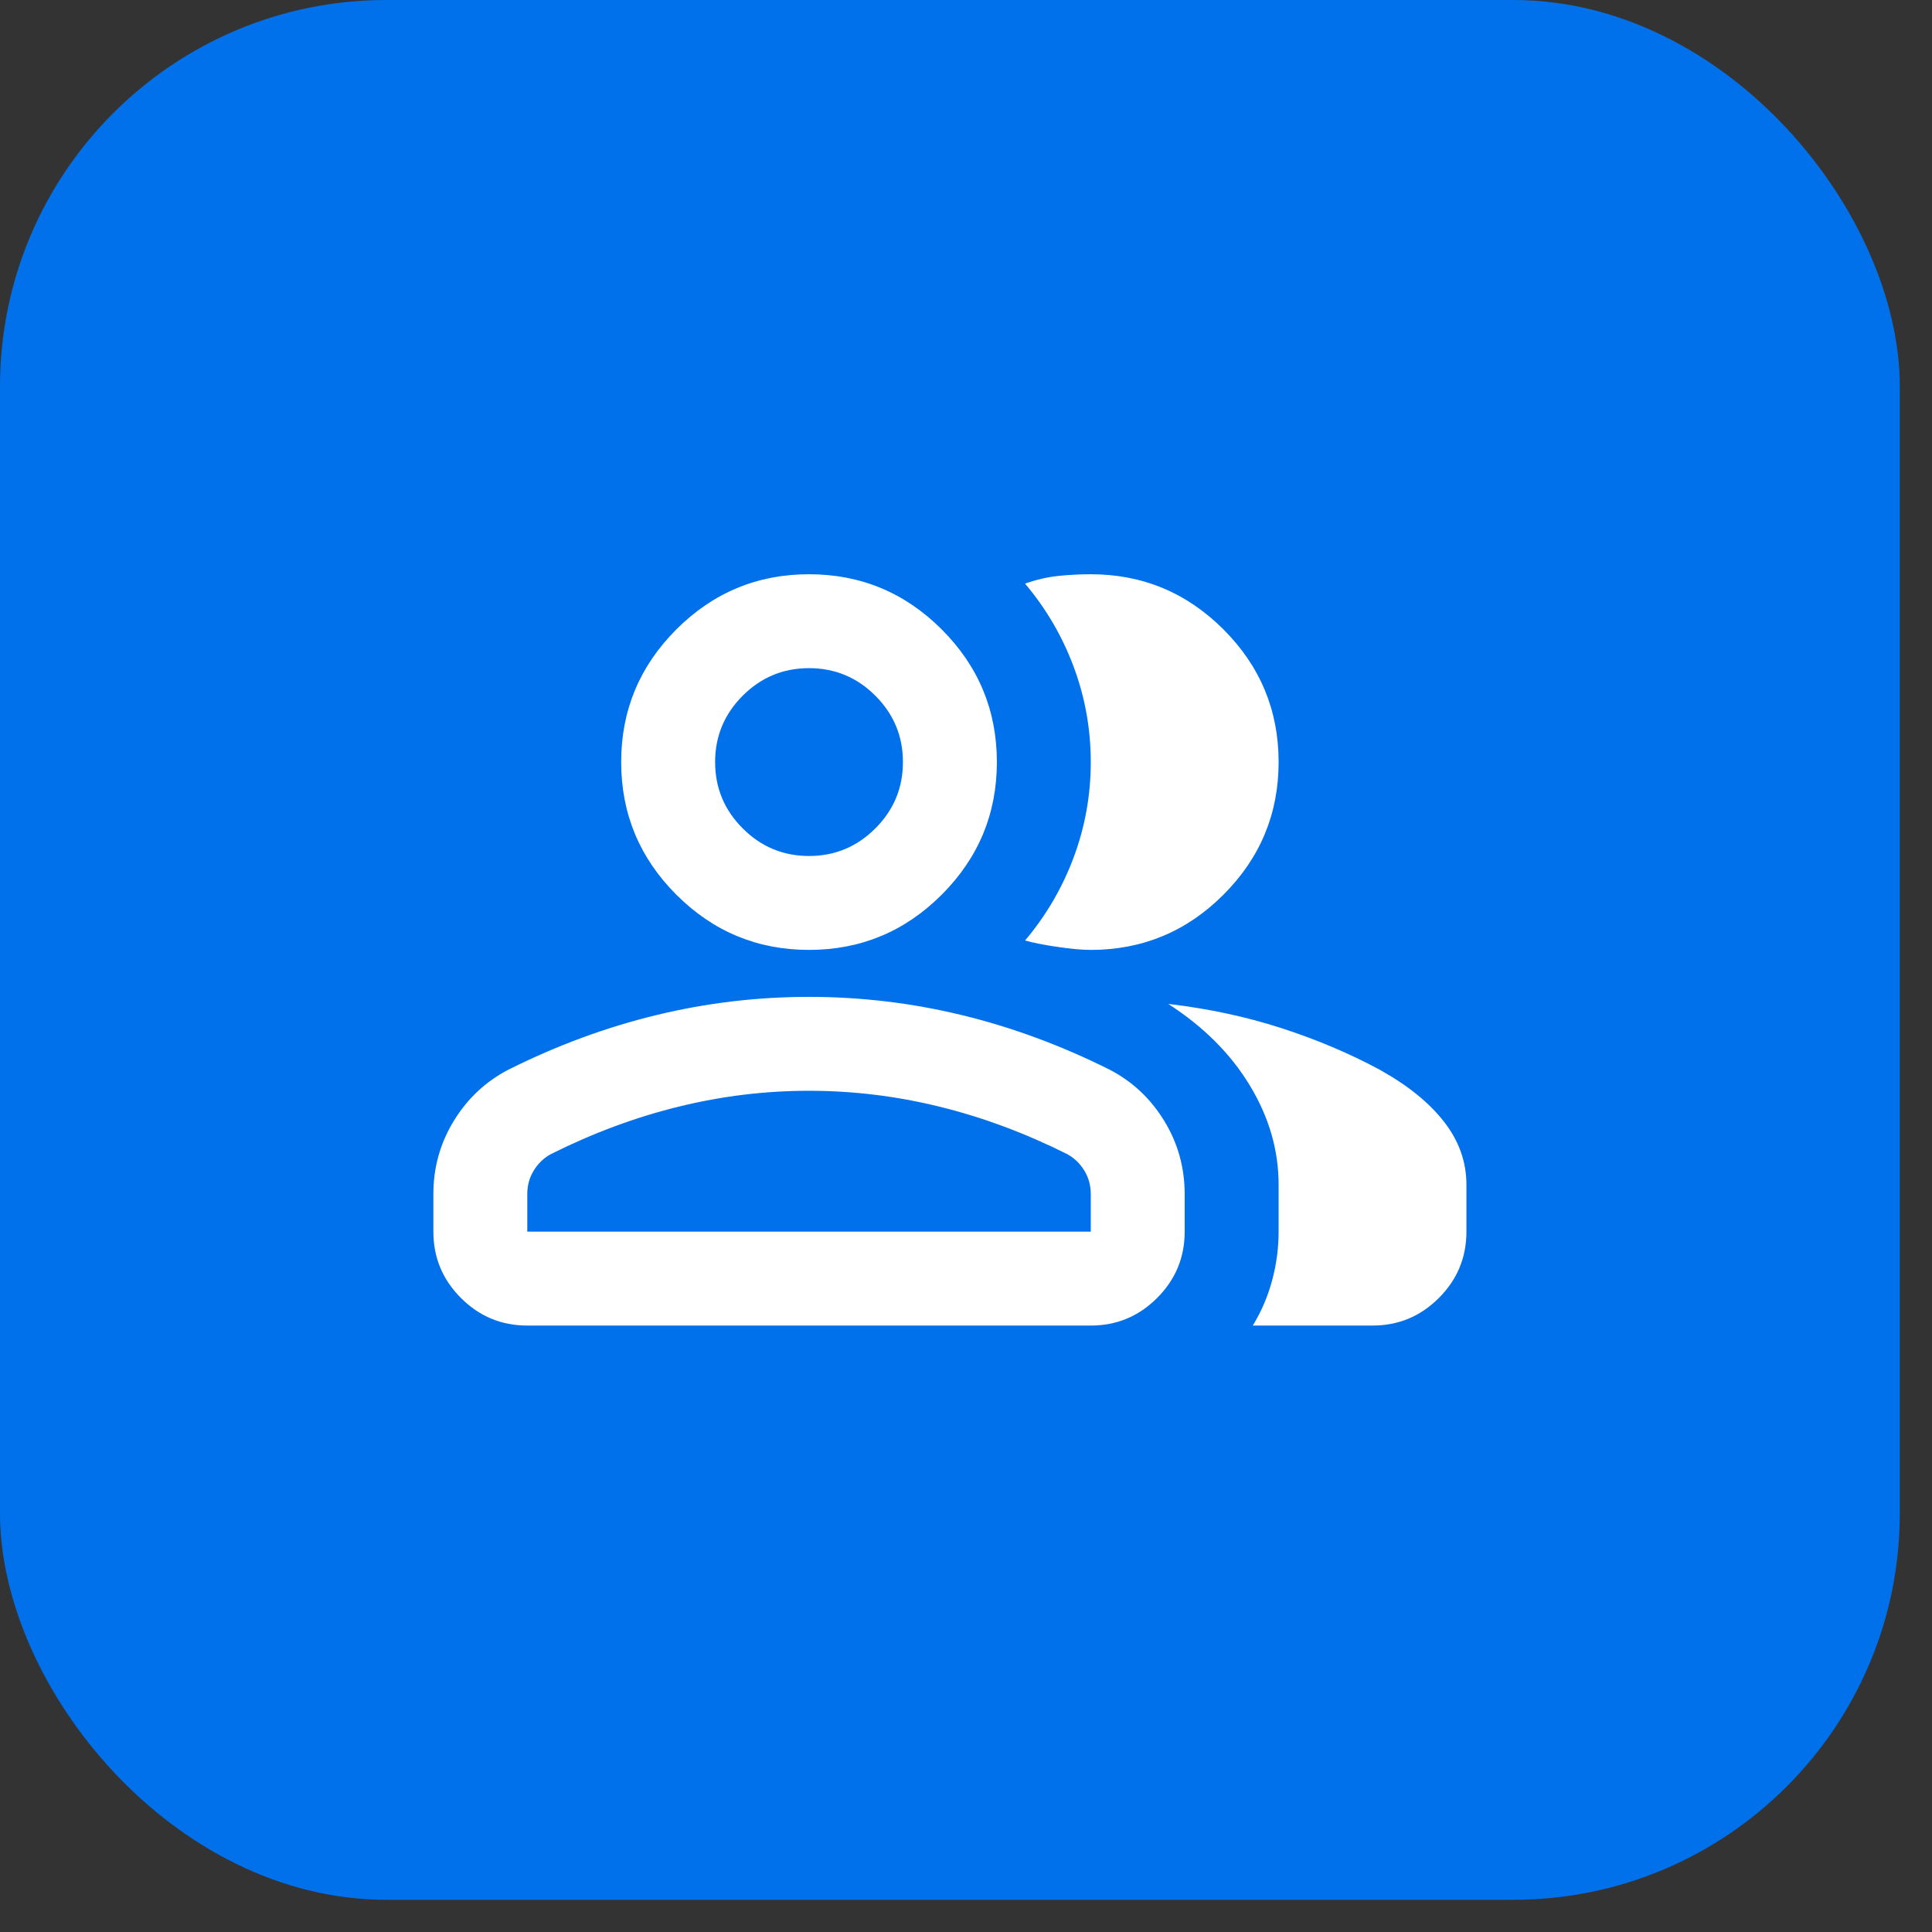
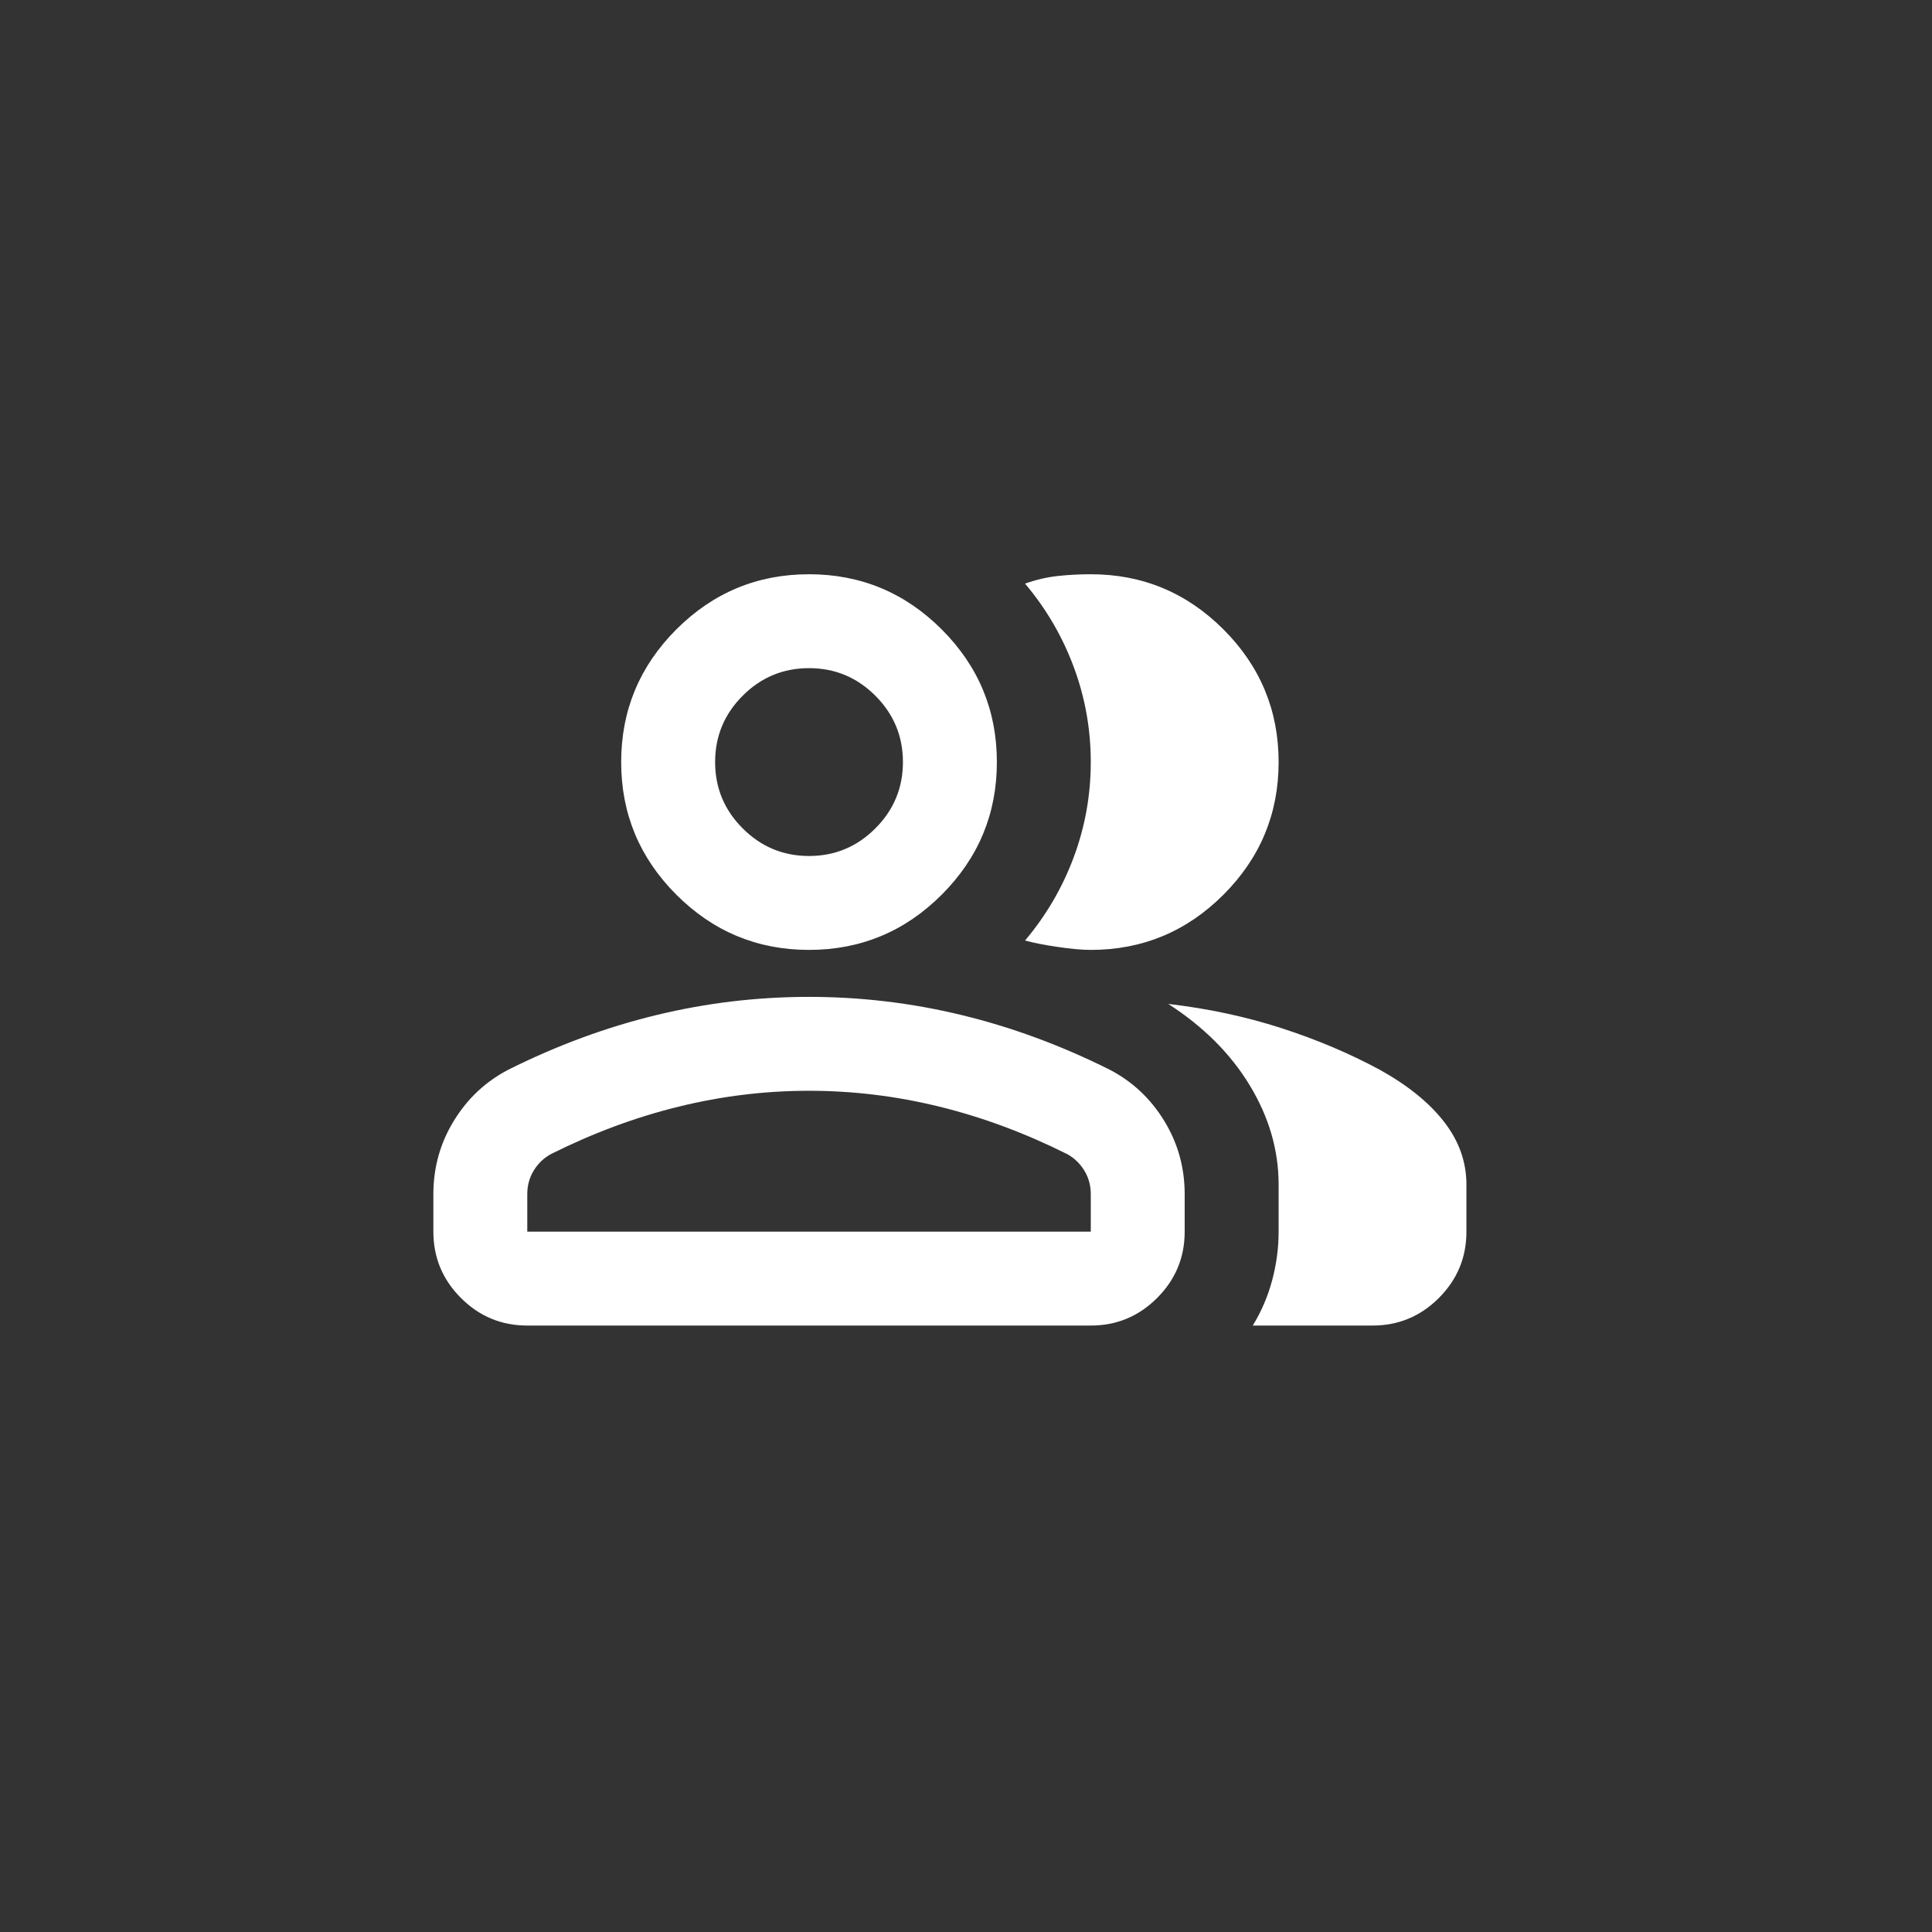
<svg xmlns="http://www.w3.org/2000/svg" fill="none" height="100%" overflow="visible" preserveAspectRatio="none" style="display: block;" viewBox="0 0 48 48" width="100%">
  <rect x="0" y="0" width="48" height="48" fill="#333333" stroke="none" />
  <g id="Frame 1">
-     <rect fill="#0071EB" height="47.2" rx="9.6" width="47.2" />
    <g id="Frame">
      <path d="M10.767 29.667C10.767 29.006 10.937 28.398 11.277 27.844C11.617 27.29 12.069 26.867 12.633 26.575C13.839 25.972 15.064 25.52 16.308 25.219C17.553 24.917 18.817 24.767 20.1 24.767C21.383 24.767 22.647 24.917 23.892 25.219C25.136 25.52 26.361 25.972 27.567 26.575C28.131 26.867 28.583 27.29 28.923 27.844C29.263 28.398 29.433 29.006 29.433 29.667V30.6C29.433 31.242 29.205 31.791 28.748 32.248C28.291 32.705 27.742 32.933 27.1 32.933H13.1C12.458 32.933 11.909 32.705 11.452 32.248C10.995 31.791 10.767 31.242 10.767 30.6V29.667ZM34.1 32.933H31.125C31.339 32.583 31.499 32.209 31.606 31.81C31.713 31.412 31.767 31.008 31.767 30.6V29.433C31.767 28.578 31.529 27.756 31.052 26.969C30.576 26.181 29.9 25.506 29.025 24.942C30.017 25.058 30.95 25.258 31.825 25.54C32.7 25.822 33.517 26.167 34.275 26.575C34.975 26.964 35.51 27.396 35.879 27.873C36.249 28.349 36.433 28.869 36.433 29.433V30.6C36.433 31.242 36.205 31.791 35.748 32.248C35.291 32.705 34.742 32.933 34.1 32.933ZM20.1 23.6C18.817 23.6 17.718 23.143 16.804 22.229C15.89 21.315 15.433 20.217 15.433 18.933C15.433 17.65 15.89 16.551 16.804 15.637C17.718 14.724 18.817 14.267 20.1 14.267C21.383 14.267 22.482 14.724 23.396 15.637C24.31 16.551 24.767 17.65 24.767 18.933C24.767 20.217 24.31 21.315 23.396 22.229C22.482 23.143 21.383 23.6 20.1 23.6ZM31.767 18.933C31.767 20.217 31.31 21.315 30.396 22.229C29.482 23.143 28.383 23.6 27.1 23.6C26.886 23.6 26.614 23.576 26.283 23.527C25.953 23.479 25.681 23.425 25.467 23.367C25.992 22.744 26.395 22.054 26.677 21.296C26.959 20.538 27.1 19.75 27.1 18.933C27.1 18.117 26.959 17.329 26.677 16.571C26.395 15.812 25.992 15.122 25.467 14.5C25.739 14.403 26.011 14.34 26.283 14.31C26.556 14.281 26.828 14.267 27.1 14.267C28.383 14.267 29.482 14.724 30.396 15.637C31.31 16.551 31.767 17.65 31.767 18.933ZM13.1 30.6H27.1V29.667C27.1 29.453 27.047 29.258 26.94 29.083C26.833 28.908 26.692 28.772 26.517 28.675C25.467 28.15 24.407 27.756 23.337 27.494C22.268 27.231 21.189 27.1 20.1 27.1C19.011 27.1 17.932 27.231 16.863 27.494C15.793 27.756 14.733 28.15 13.683 28.675C13.508 28.772 13.367 28.908 13.26 29.083C13.153 29.258 13.1 29.453 13.1 29.667V30.6ZM20.1 21.267C20.742 21.267 21.291 21.038 21.748 20.581C22.205 20.124 22.433 19.575 22.433 18.933C22.433 18.292 22.205 17.742 21.748 17.285C21.291 16.828 20.742 16.6 20.1 16.6C19.458 16.6 18.909 16.828 18.452 17.285C17.995 17.742 17.767 18.292 17.767 18.933C17.767 19.575 17.995 20.124 18.452 20.581C18.909 21.038 19.458 21.267 20.1 21.267Z" fill="white" id="Vector" />
    </g>
  </g>
</svg>